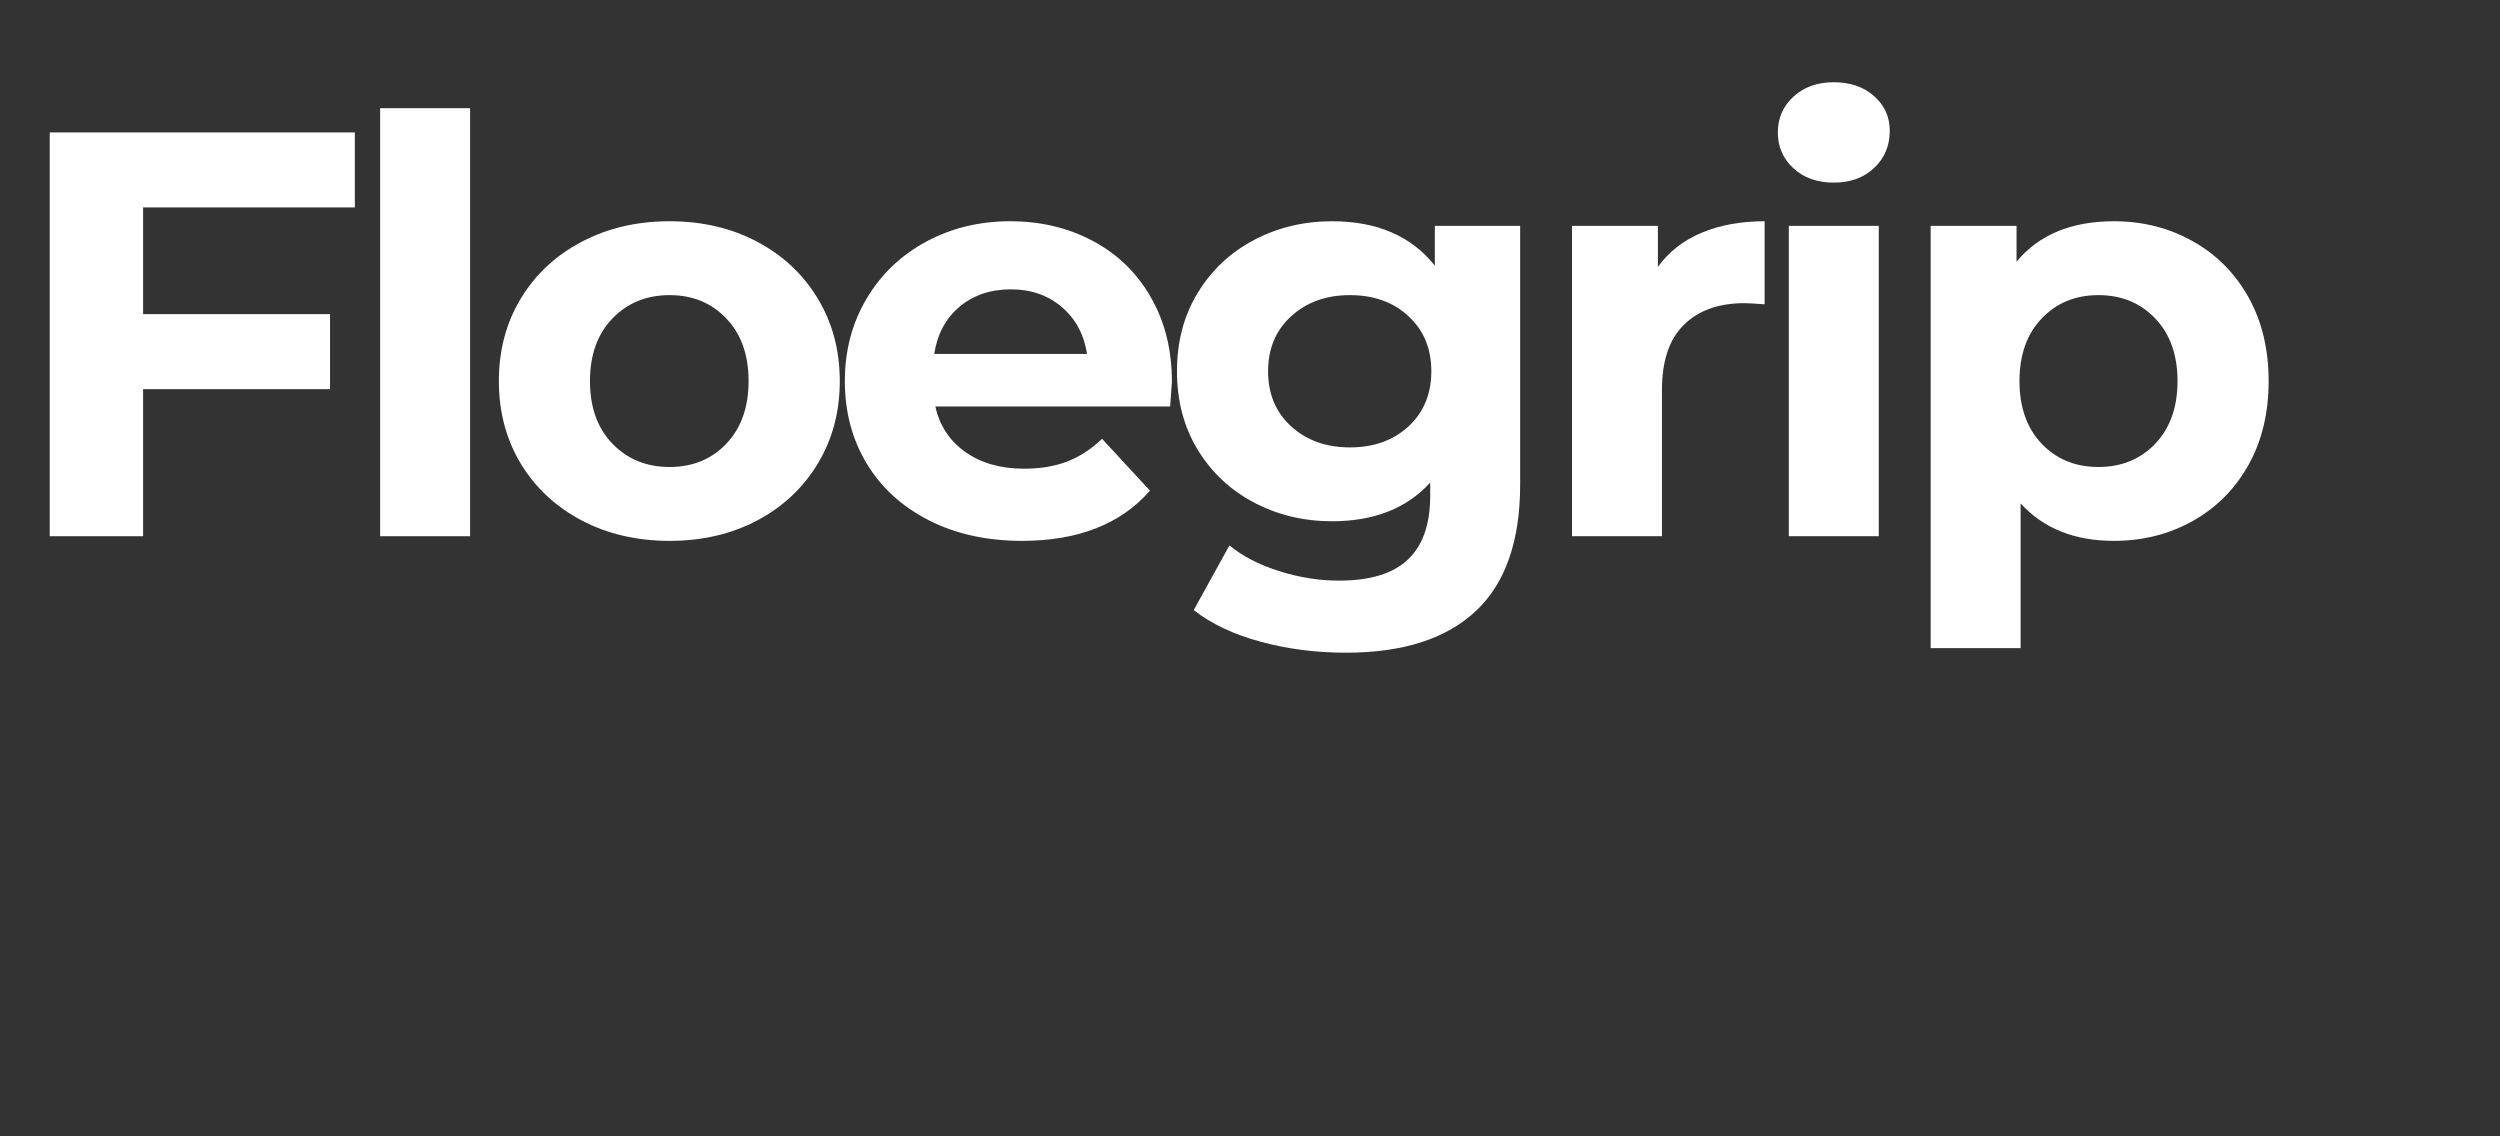
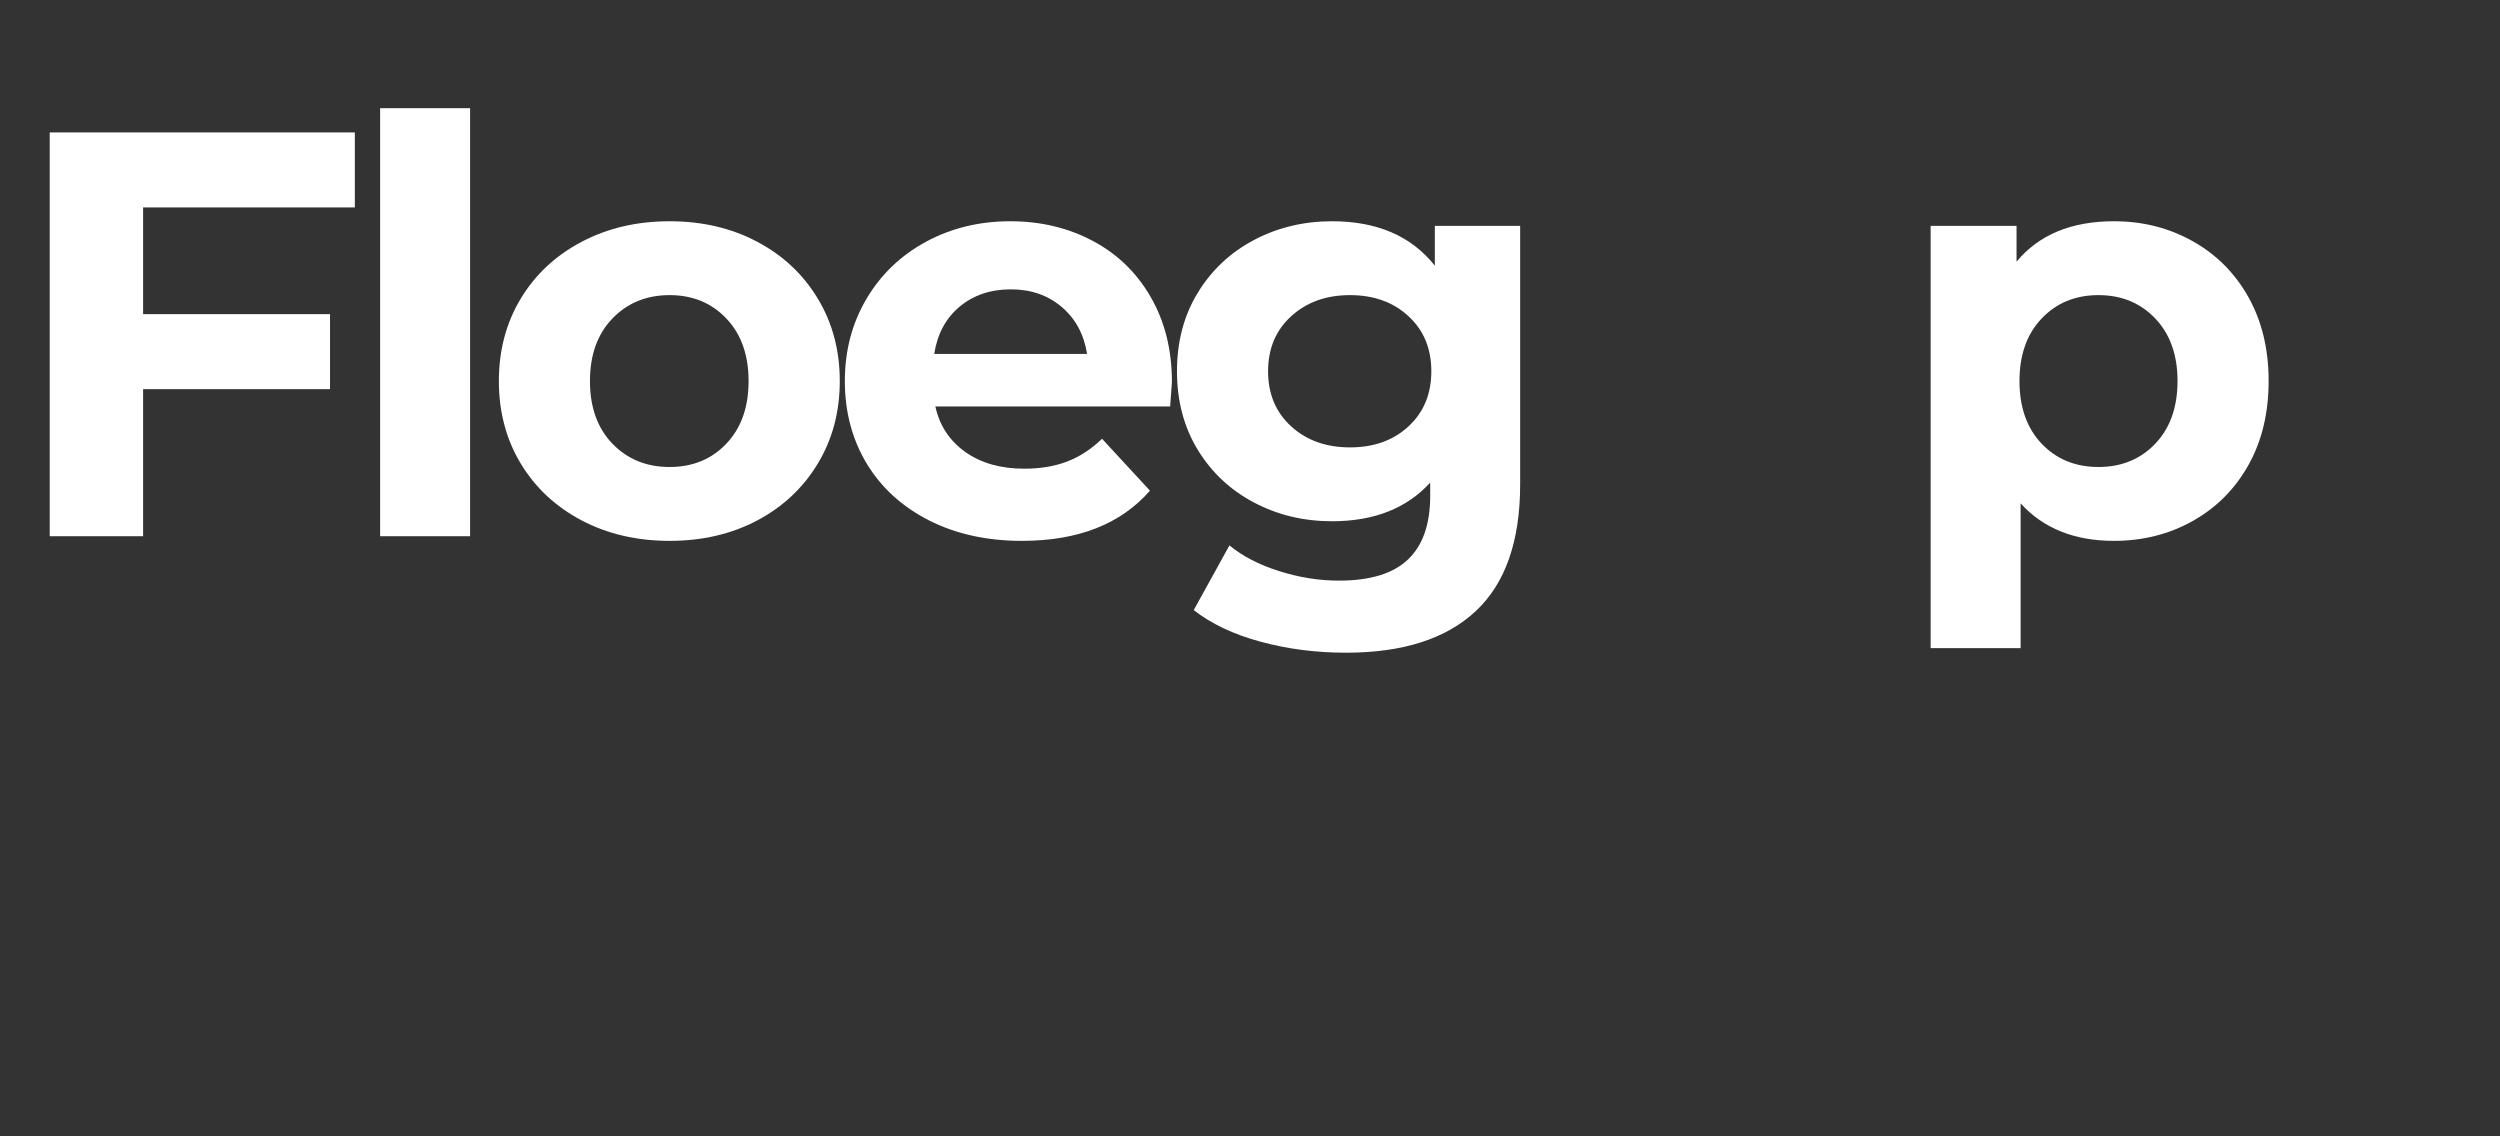
<svg xmlns="http://www.w3.org/2000/svg" version="1.0" preserveAspectRatio="xMidYMid meet" height="250" viewBox="0 0 412.5 187.5" zoomAndPan="magnify" width="550">
  <rect x="0" y="0" width="412.5" height="187.5" fill="#333333" stroke="none" />
  <defs>
    <g />
  </defs>
  <g fill-opacity="1" fill="#ffffff">
    <g transform="translate(0.299, 88.476)">
      <g>
        <path d="M 23.312 -54.25 L 23.312 -36.641 L 54.156 -36.641 L 54.156 -24.266 L 23.312 -24.266 L 23.312 0 L 7.906 0 L 7.906 -66.625 L 58.25 -66.625 L 58.25 -54.25 Z M 23.312 -54.25" />
      </g>
    </g>
  </g>
  <g fill-opacity="1" fill="#ffffff">
    <g transform="translate(55.862, 88.476)">
      <g>
        <path d="M 6.859 -70.625 L 21.703 -70.625 L 21.703 0 L 6.859 0 Z M 6.859 -70.625" />
      </g>
    </g>
  </g>
  <g fill-opacity="1" fill="#ffffff">
    <g transform="translate(79.266, 88.476)">
      <g>
        <path d="M 31.219 0.766 C 25.82 0.766 20.984 -0.359 16.703 -2.609 C 12.422 -4.867 9.07 -7.992 6.656 -11.984 C 4.25 -15.984 3.047 -20.52 3.047 -25.594 C 3.047 -30.676 4.25 -35.211 6.656 -39.203 C 9.07 -43.203 12.422 -46.328 16.703 -48.578 C 20.984 -50.836 25.82 -51.969 31.219 -51.969 C 36.613 -51.969 41.438 -50.836 45.688 -48.578 C 49.938 -46.328 53.266 -43.203 55.672 -39.203 C 58.086 -35.211 59.297 -30.676 59.297 -25.594 C 59.297 -20.52 58.086 -15.984 55.672 -11.984 C 53.266 -7.992 49.938 -4.867 45.688 -2.609 C 41.438 -0.359 36.613 0.766 31.219 0.766 Z M 31.219 -11.422 C 35.02 -11.422 38.141 -12.703 40.578 -15.266 C 43.023 -17.836 44.25 -21.281 44.25 -25.594 C 44.25 -29.914 43.023 -33.359 40.578 -35.922 C 38.141 -38.492 35.02 -39.781 31.219 -39.781 C 27.406 -39.781 24.258 -38.492 21.781 -35.922 C 19.312 -33.359 18.078 -29.914 18.078 -25.594 C 18.078 -21.281 19.312 -17.836 21.781 -15.266 C 24.258 -12.703 27.406 -11.422 31.219 -11.422 Z M 31.219 -11.422" />
      </g>
    </g>
  </g>
  <g fill-opacity="1" fill="#ffffff">
    <g transform="translate(136.352, 88.476)">
      <g>
        <path d="M 57.016 -25.406 C 57.016 -25.219 56.914 -23.883 56.719 -21.406 L 17.984 -21.406 C 18.68 -18.238 20.332 -15.734 22.938 -13.891 C 25.539 -12.055 28.773 -11.141 32.641 -11.141 C 35.305 -11.141 37.672 -11.535 39.734 -12.328 C 41.797 -13.117 43.711 -14.367 45.484 -16.078 L 53.391 -7.516 C 48.566 -1.992 41.523 0.766 32.266 0.766 C 26.492 0.766 21.383 -0.359 16.938 -2.609 C 12.5 -4.867 9.07 -7.992 6.656 -11.984 C 4.25 -15.984 3.047 -20.52 3.047 -25.594 C 3.047 -30.613 4.234 -35.133 6.609 -39.156 C 8.992 -43.188 12.266 -46.328 16.422 -48.578 C 20.578 -50.836 25.223 -51.969 30.359 -51.969 C 35.367 -51.969 39.906 -50.883 43.969 -48.719 C 48.031 -46.562 51.219 -43.469 53.531 -39.438 C 55.852 -35.414 57.016 -30.738 57.016 -25.406 Z M 30.453 -40.734 C 27.086 -40.734 24.266 -39.781 21.984 -37.875 C 19.703 -35.969 18.305 -33.367 17.797 -30.078 L 43.016 -30.078 C 42.504 -33.305 41.109 -35.891 38.828 -37.828 C 36.547 -39.766 33.754 -40.734 30.453 -40.734 Z M 30.453 -40.734" />
      </g>
    </g>
  </g>
  <g fill-opacity="1" fill="#ffffff">
    <g transform="translate(191.154, 88.476)">
      <g>
        <path d="M 59.672 -51.203 L 59.672 -8.562 C 59.672 0.82 57.227 7.797 52.344 12.359 C 47.457 16.93 40.32 19.219 30.938 19.219 C 25.977 19.219 21.281 18.613 16.844 17.406 C 12.406 16.207 8.727 14.469 5.812 12.188 L 11.703 1.516 C 13.859 3.297 16.586 4.707 19.891 5.75 C 23.191 6.801 26.488 7.328 29.781 7.328 C 34.926 7.328 38.719 6.164 41.156 3.844 C 43.602 1.531 44.828 -1.969 44.828 -6.656 L 44.828 -8.844 C 40.953 -4.594 35.555 -2.469 28.641 -2.469 C 23.953 -2.469 19.656 -3.5 15.75 -5.562 C 11.844 -7.625 8.75 -10.523 6.469 -14.266 C 4.188 -18.016 3.047 -22.332 3.047 -27.219 C 3.047 -32.102 4.188 -36.414 6.469 -40.156 C 8.75 -43.906 11.844 -46.812 15.75 -48.875 C 19.656 -50.938 23.953 -51.969 28.641 -51.969 C 36.066 -51.969 41.719 -49.523 45.594 -44.641 L 45.594 -51.203 Z M 31.594 -14.656 C 35.531 -14.656 38.75 -15.812 41.25 -18.125 C 43.758 -20.445 45.016 -23.477 45.016 -27.219 C 45.016 -30.957 43.758 -33.984 41.25 -36.297 C 38.75 -38.617 35.531 -39.781 31.594 -39.781 C 27.664 -39.781 24.43 -38.617 21.891 -36.297 C 19.348 -33.984 18.078 -30.957 18.078 -27.219 C 18.078 -23.477 19.348 -20.445 21.891 -18.125 C 24.43 -15.812 27.664 -14.656 31.594 -14.656 Z M 31.594 -14.656" />
      </g>
    </g>
  </g>
  <g fill-opacity="1" fill="#ffffff">
    <g transform="translate(252.521, 88.476)">
      <g>
-         <path d="M 21.031 -44.438 C 22.812 -46.914 25.207 -48.789 28.219 -50.062 C 31.227 -51.332 34.703 -51.969 38.641 -51.969 L 38.641 -38.266 C 36.992 -38.391 35.883 -38.453 35.312 -38.453 C 31.062 -38.453 27.727 -37.258 25.312 -34.875 C 22.906 -32.5 21.703 -28.93 21.703 -24.172 L 21.703 0 L 6.859 0 L 6.859 -51.203 L 21.031 -51.203 Z M 21.031 -44.438" />
-       </g>
+         </g>
    </g>
  </g>
  <g fill-opacity="1" fill="#ffffff">
    <g transform="translate(288.294, 88.476)">
      <g>
-         <path d="M 6.859 -51.203 L 21.703 -51.203 L 21.703 0 L 6.859 0 Z M 14.281 -58.344 C 11.551 -58.344 9.328 -59.133 7.609 -60.719 C 5.898 -62.301 5.047 -64.27 5.047 -66.625 C 5.047 -68.969 5.898 -70.93 7.609 -72.516 C 9.328 -74.109 11.551 -74.906 14.281 -74.906 C 17.008 -74.906 19.227 -74.141 20.938 -72.609 C 22.656 -71.086 23.516 -69.188 23.516 -66.906 C 23.516 -64.426 22.656 -62.379 20.938 -60.766 C 19.227 -59.148 17.008 -58.344 14.281 -58.344 Z M 14.281 -58.344" />
-       </g>
+         </g>
    </g>
  </g>
  <g fill-opacity="1" fill="#ffffff">
    <g transform="translate(311.698, 88.476)">
      <g>
        <path d="M 37.109 -51.969 C 41.867 -51.969 46.203 -50.867 50.109 -48.672 C 54.016 -46.484 57.078 -43.406 59.297 -39.438 C 61.516 -35.477 62.625 -30.863 62.625 -25.594 C 62.625 -20.332 61.516 -15.719 59.297 -11.75 C 57.078 -7.789 54.016 -4.711 50.109 -2.516 C 46.203 -0.328 41.867 0.766 37.109 0.766 C 30.578 0.766 25.441 -1.297 21.703 -5.422 L 21.703 18.469 L 6.859 18.469 L 6.859 -51.203 L 21.031 -51.203 L 21.031 -45.297 C 24.707 -49.742 30.066 -51.969 37.109 -51.969 Z M 34.547 -11.422 C 38.348 -11.422 41.473 -12.703 43.922 -15.266 C 46.367 -17.836 47.594 -21.281 47.594 -25.594 C 47.594 -29.914 46.367 -33.359 43.922 -35.922 C 41.473 -38.492 38.348 -39.781 34.547 -39.781 C 30.742 -39.781 27.617 -38.492 25.172 -35.922 C 22.734 -33.359 21.516 -29.914 21.516 -25.594 C 21.516 -21.281 22.734 -17.836 25.172 -15.266 C 27.617 -12.703 30.742 -11.422 34.547 -11.422 Z M 34.547 -11.422" />
      </g>
    </g>
  </g>
</svg>